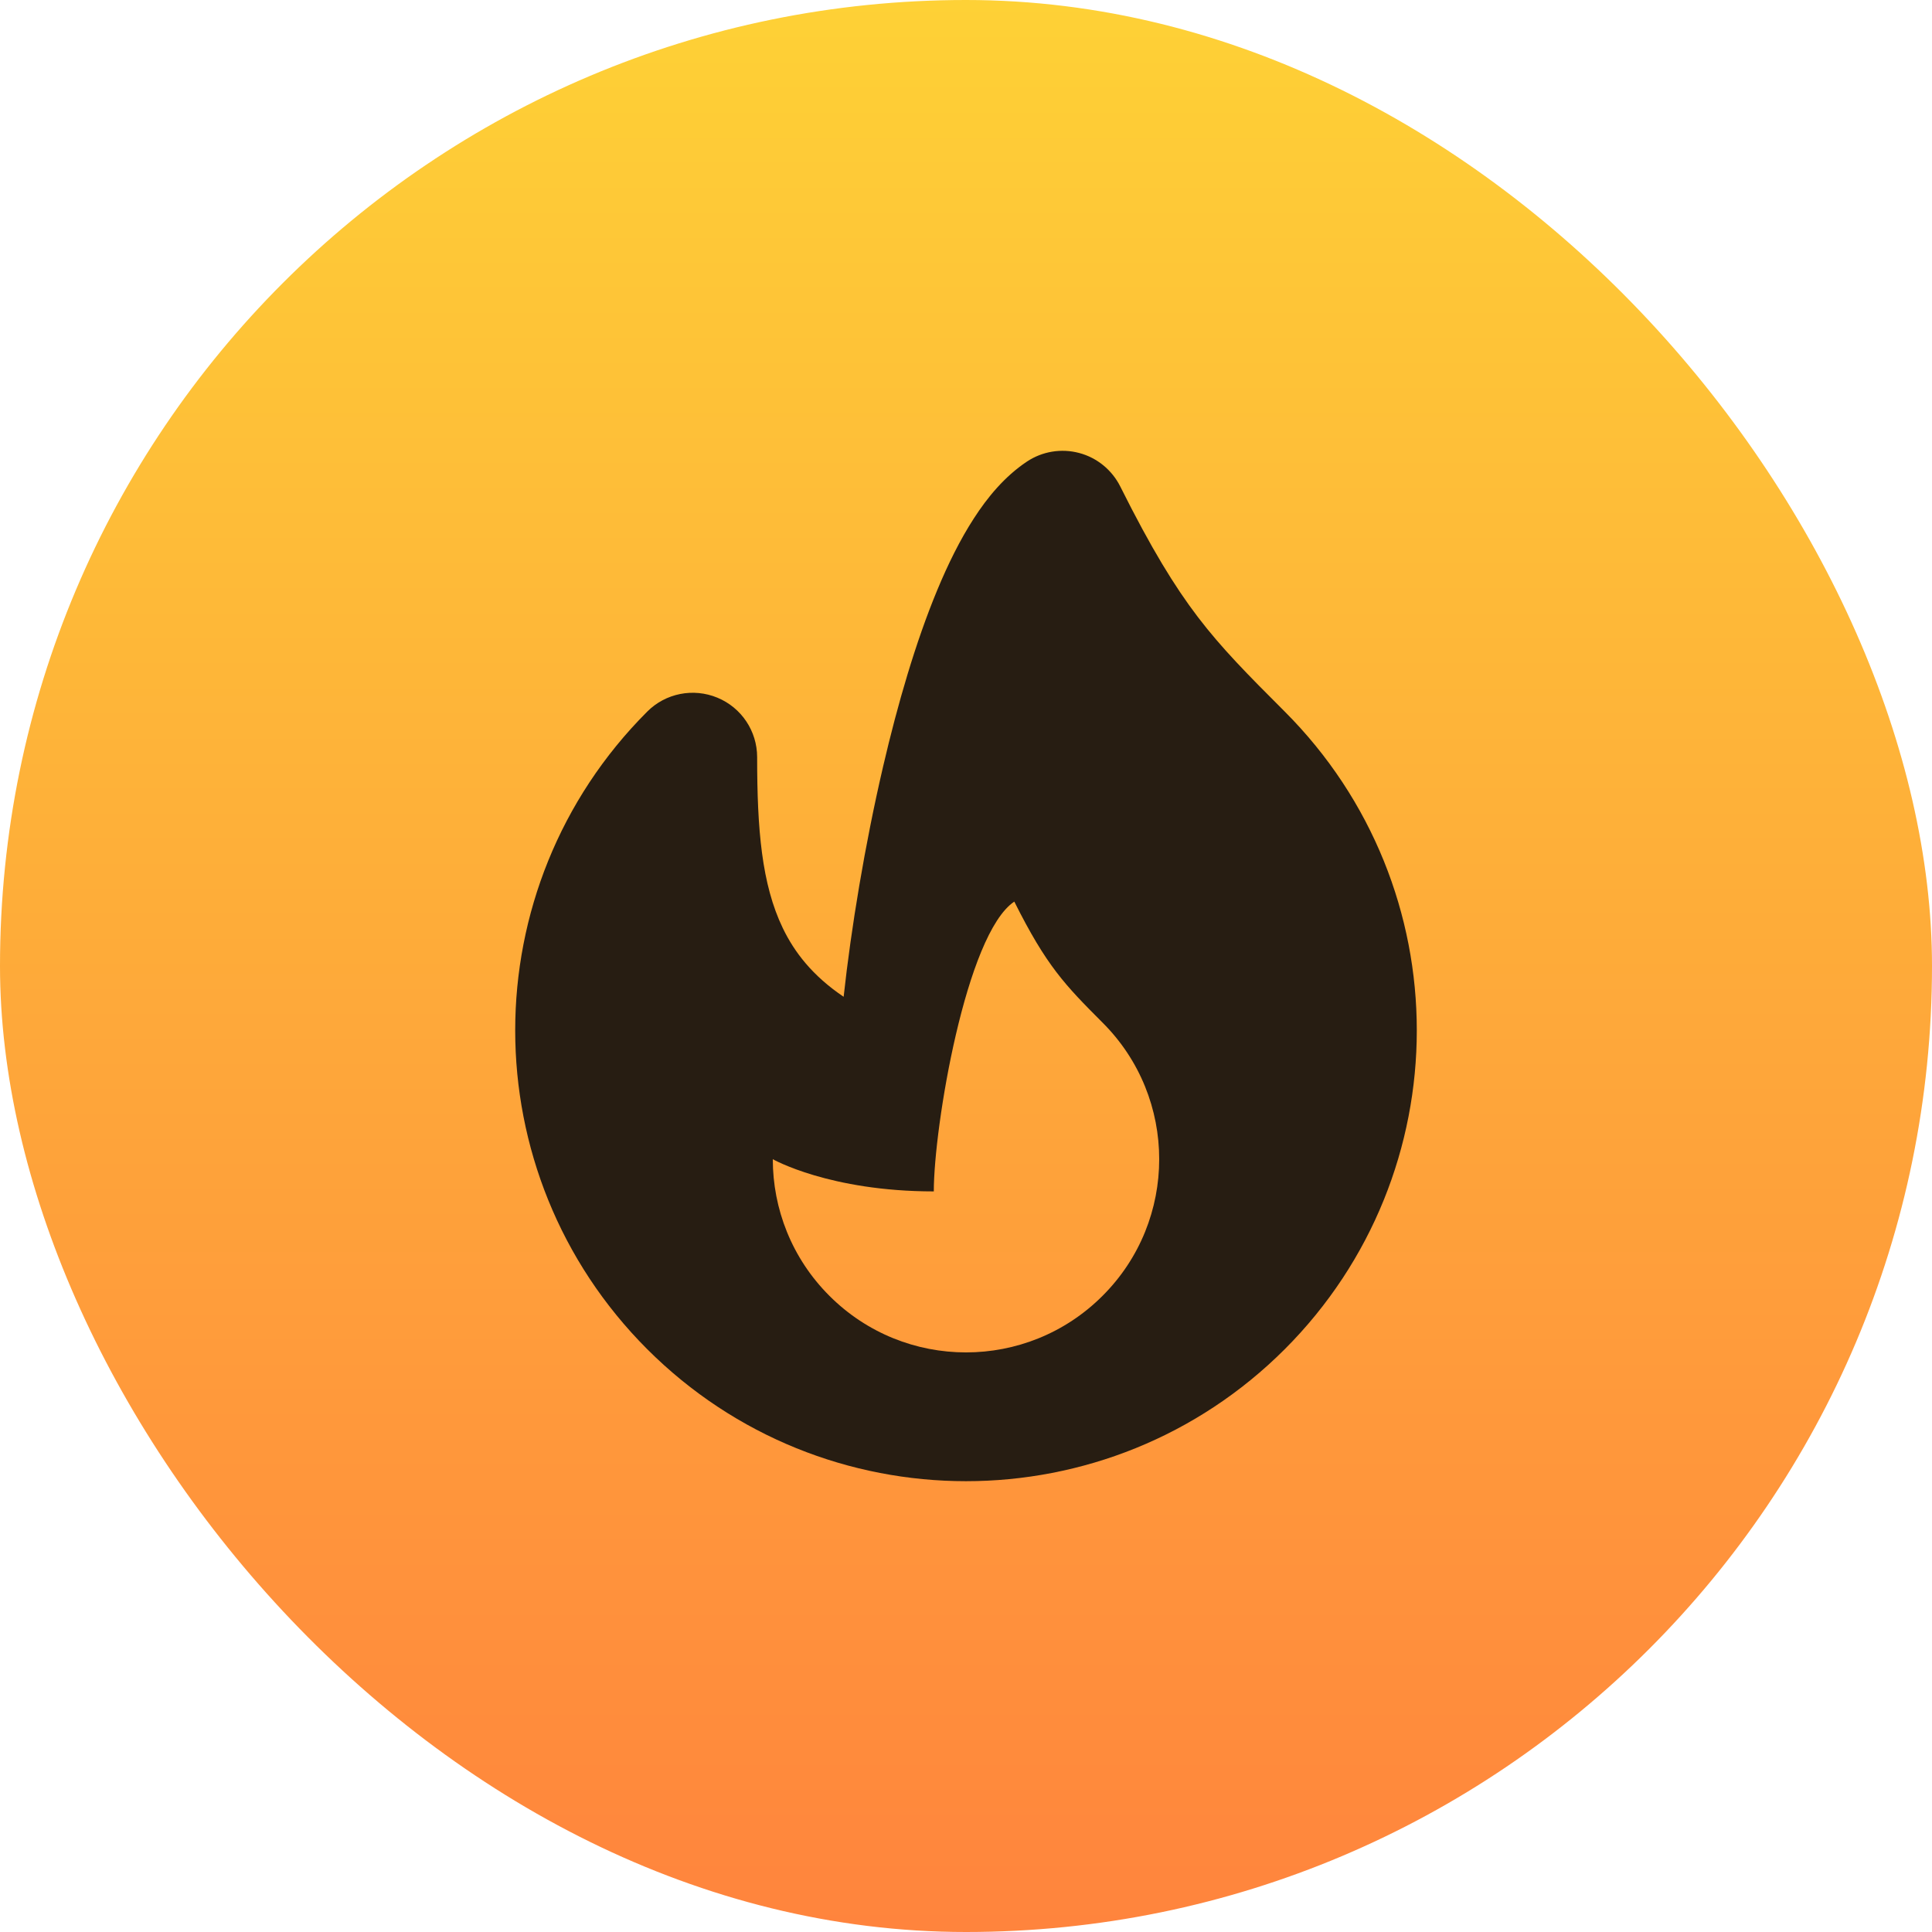
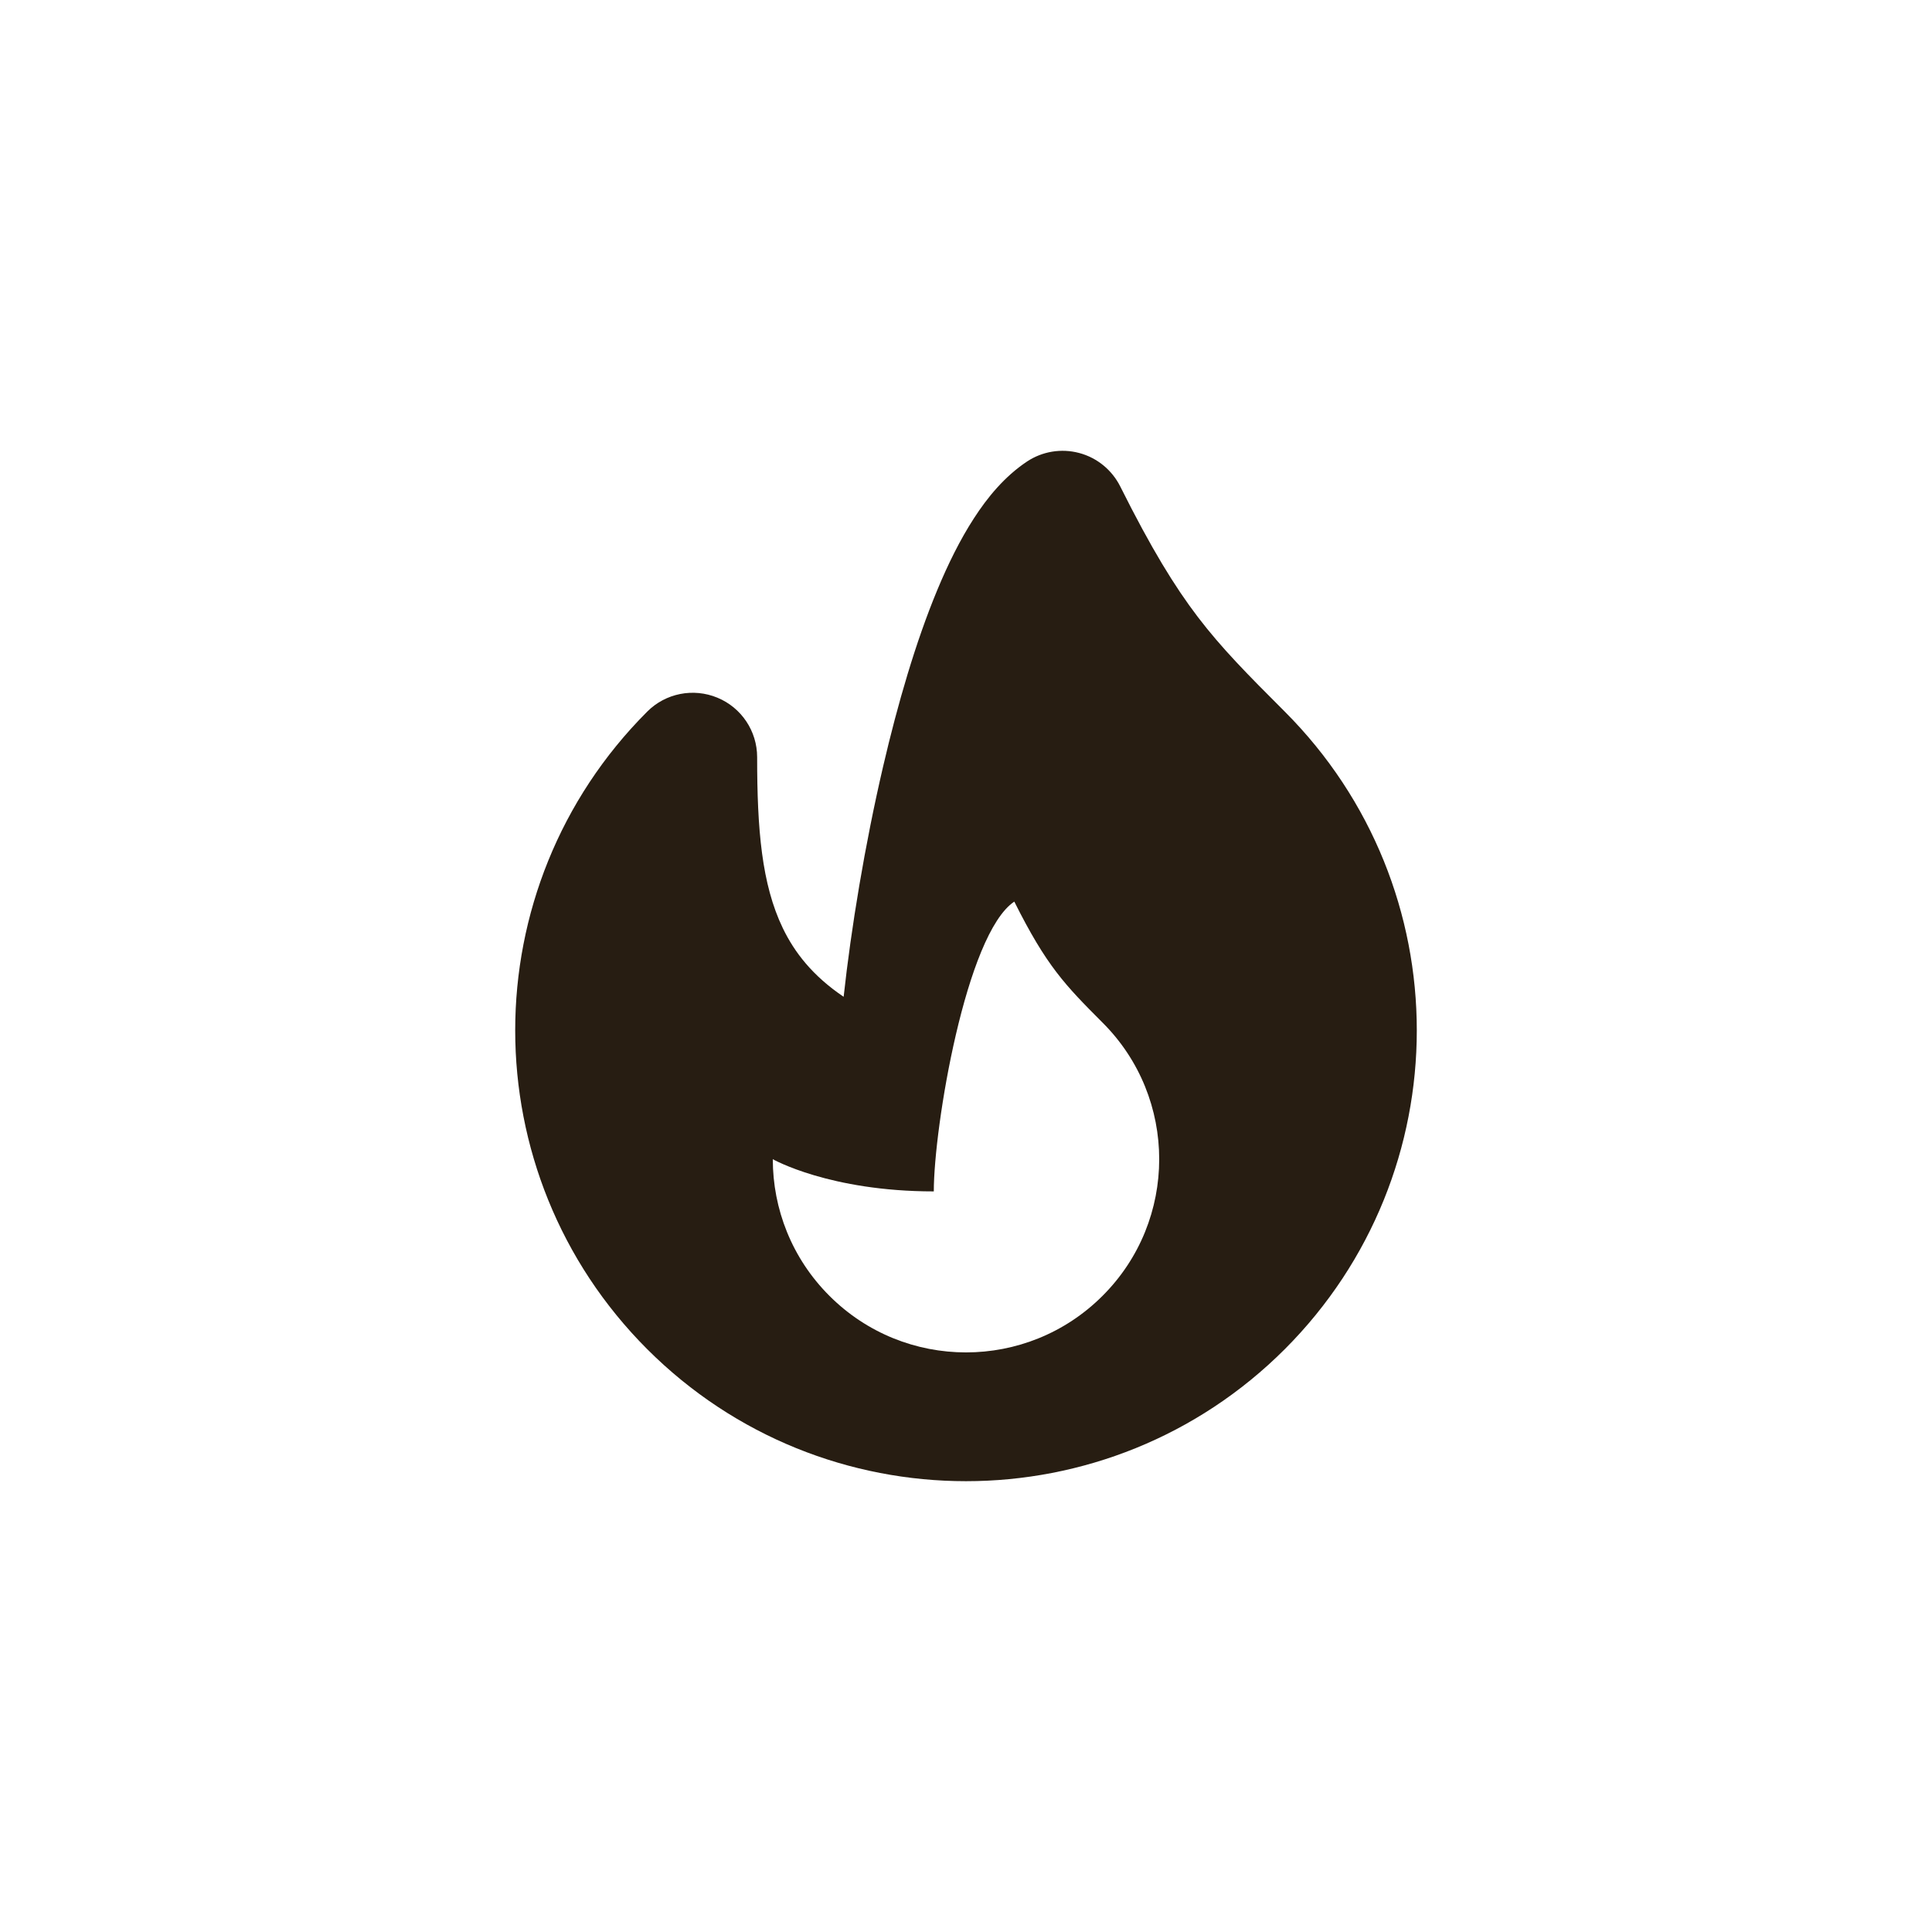
<svg xmlns="http://www.w3.org/2000/svg" width="48" height="48" viewBox="0 0 48 48" fill="none">
-   <rect width="48" height="48" rx="24" fill="url(#paint0_linear_1428_61876)" />
  <path fill-rule="evenodd" clip-rule="evenodd" d="M26.811 11.254C27.254 11.371 27.625 11.674 27.832 12.085C28.605 13.632 29.182 14.571 29.763 15.333C30.352 16.104 30.973 16.734 31.92 17.68C34.105 19.867 35.2 22.736 35.2 25.6C35.2 28.464 34.105 31.333 31.92 33.52C27.545 37.893 20.454 37.893 16.08 33.52C13.894 31.333 12.8 28.464 12.8 25.6C12.8 22.736 13.894 19.867 16.08 17.68C16.537 17.222 17.225 17.086 17.824 17.334C18.422 17.581 18.811 18.165 18.811 18.811C18.811 20.603 18.923 21.968 19.448 23.058C19.736 23.656 20.185 24.242 20.96 24.765C21.145 23.067 21.485 20.998 21.942 19.037C22.302 17.491 22.75 15.949 23.285 14.662C23.552 14.018 23.854 13.406 24.197 12.877C24.529 12.362 24.958 11.838 25.512 11.469C25.894 11.214 26.368 11.136 26.811 11.254ZM27.393 32.194C25.52 34.069 22.48 34.069 20.606 32.194C19.669 31.258 19.2 30.029 19.2 28.8C19.2 28.8 20.606 29.6 23.2 29.6C23.2 28 24 23.2 25.2 22.4C26 24 26.457 24.469 27.393 25.407C28.331 26.343 28.8 27.571 28.8 28.8C28.8 30.029 28.331 31.258 27.393 32.194Z" fill="#271D12" />
  <defs>
    <linearGradient id="paint0_linear_1428_61876" x1="24" y1="0" x2="24" y2="97.333" gradientUnits="userSpaceOnUse">
      <stop stop-color="#FED136" />
      <stop offset="0.639" stop-color="#FF6D3F" />
    </linearGradient>
  </defs>
</svg>